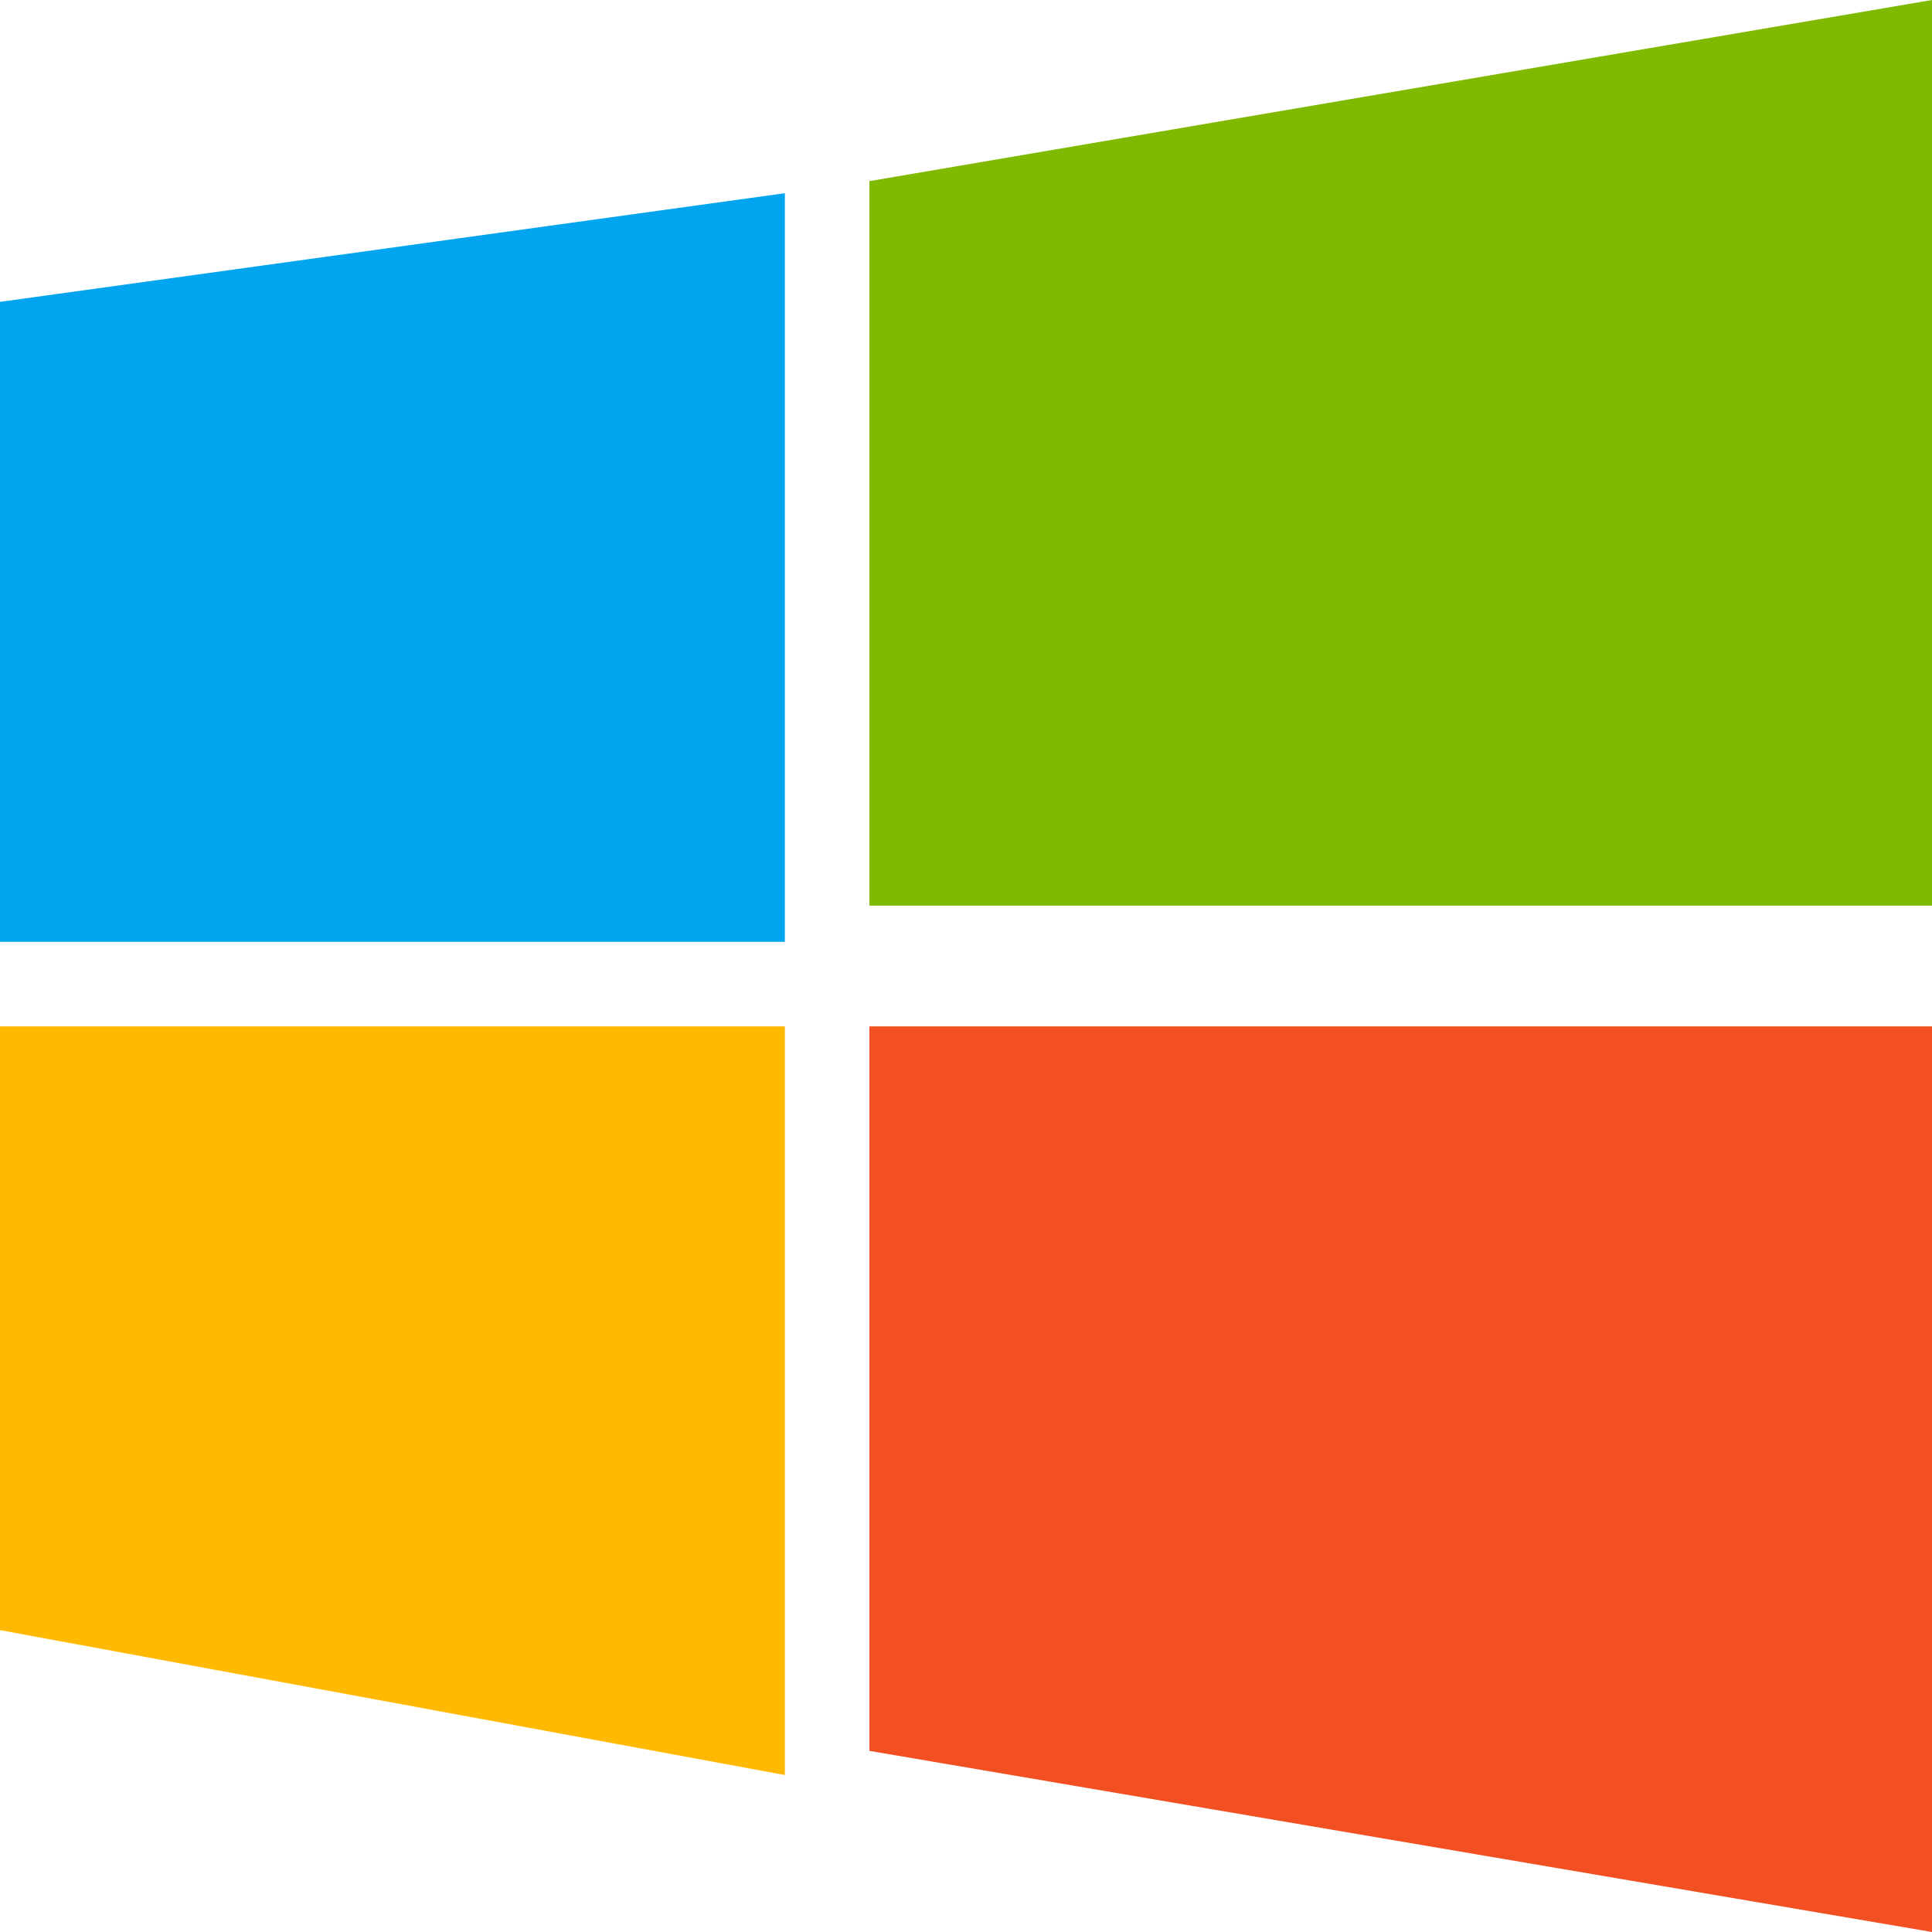
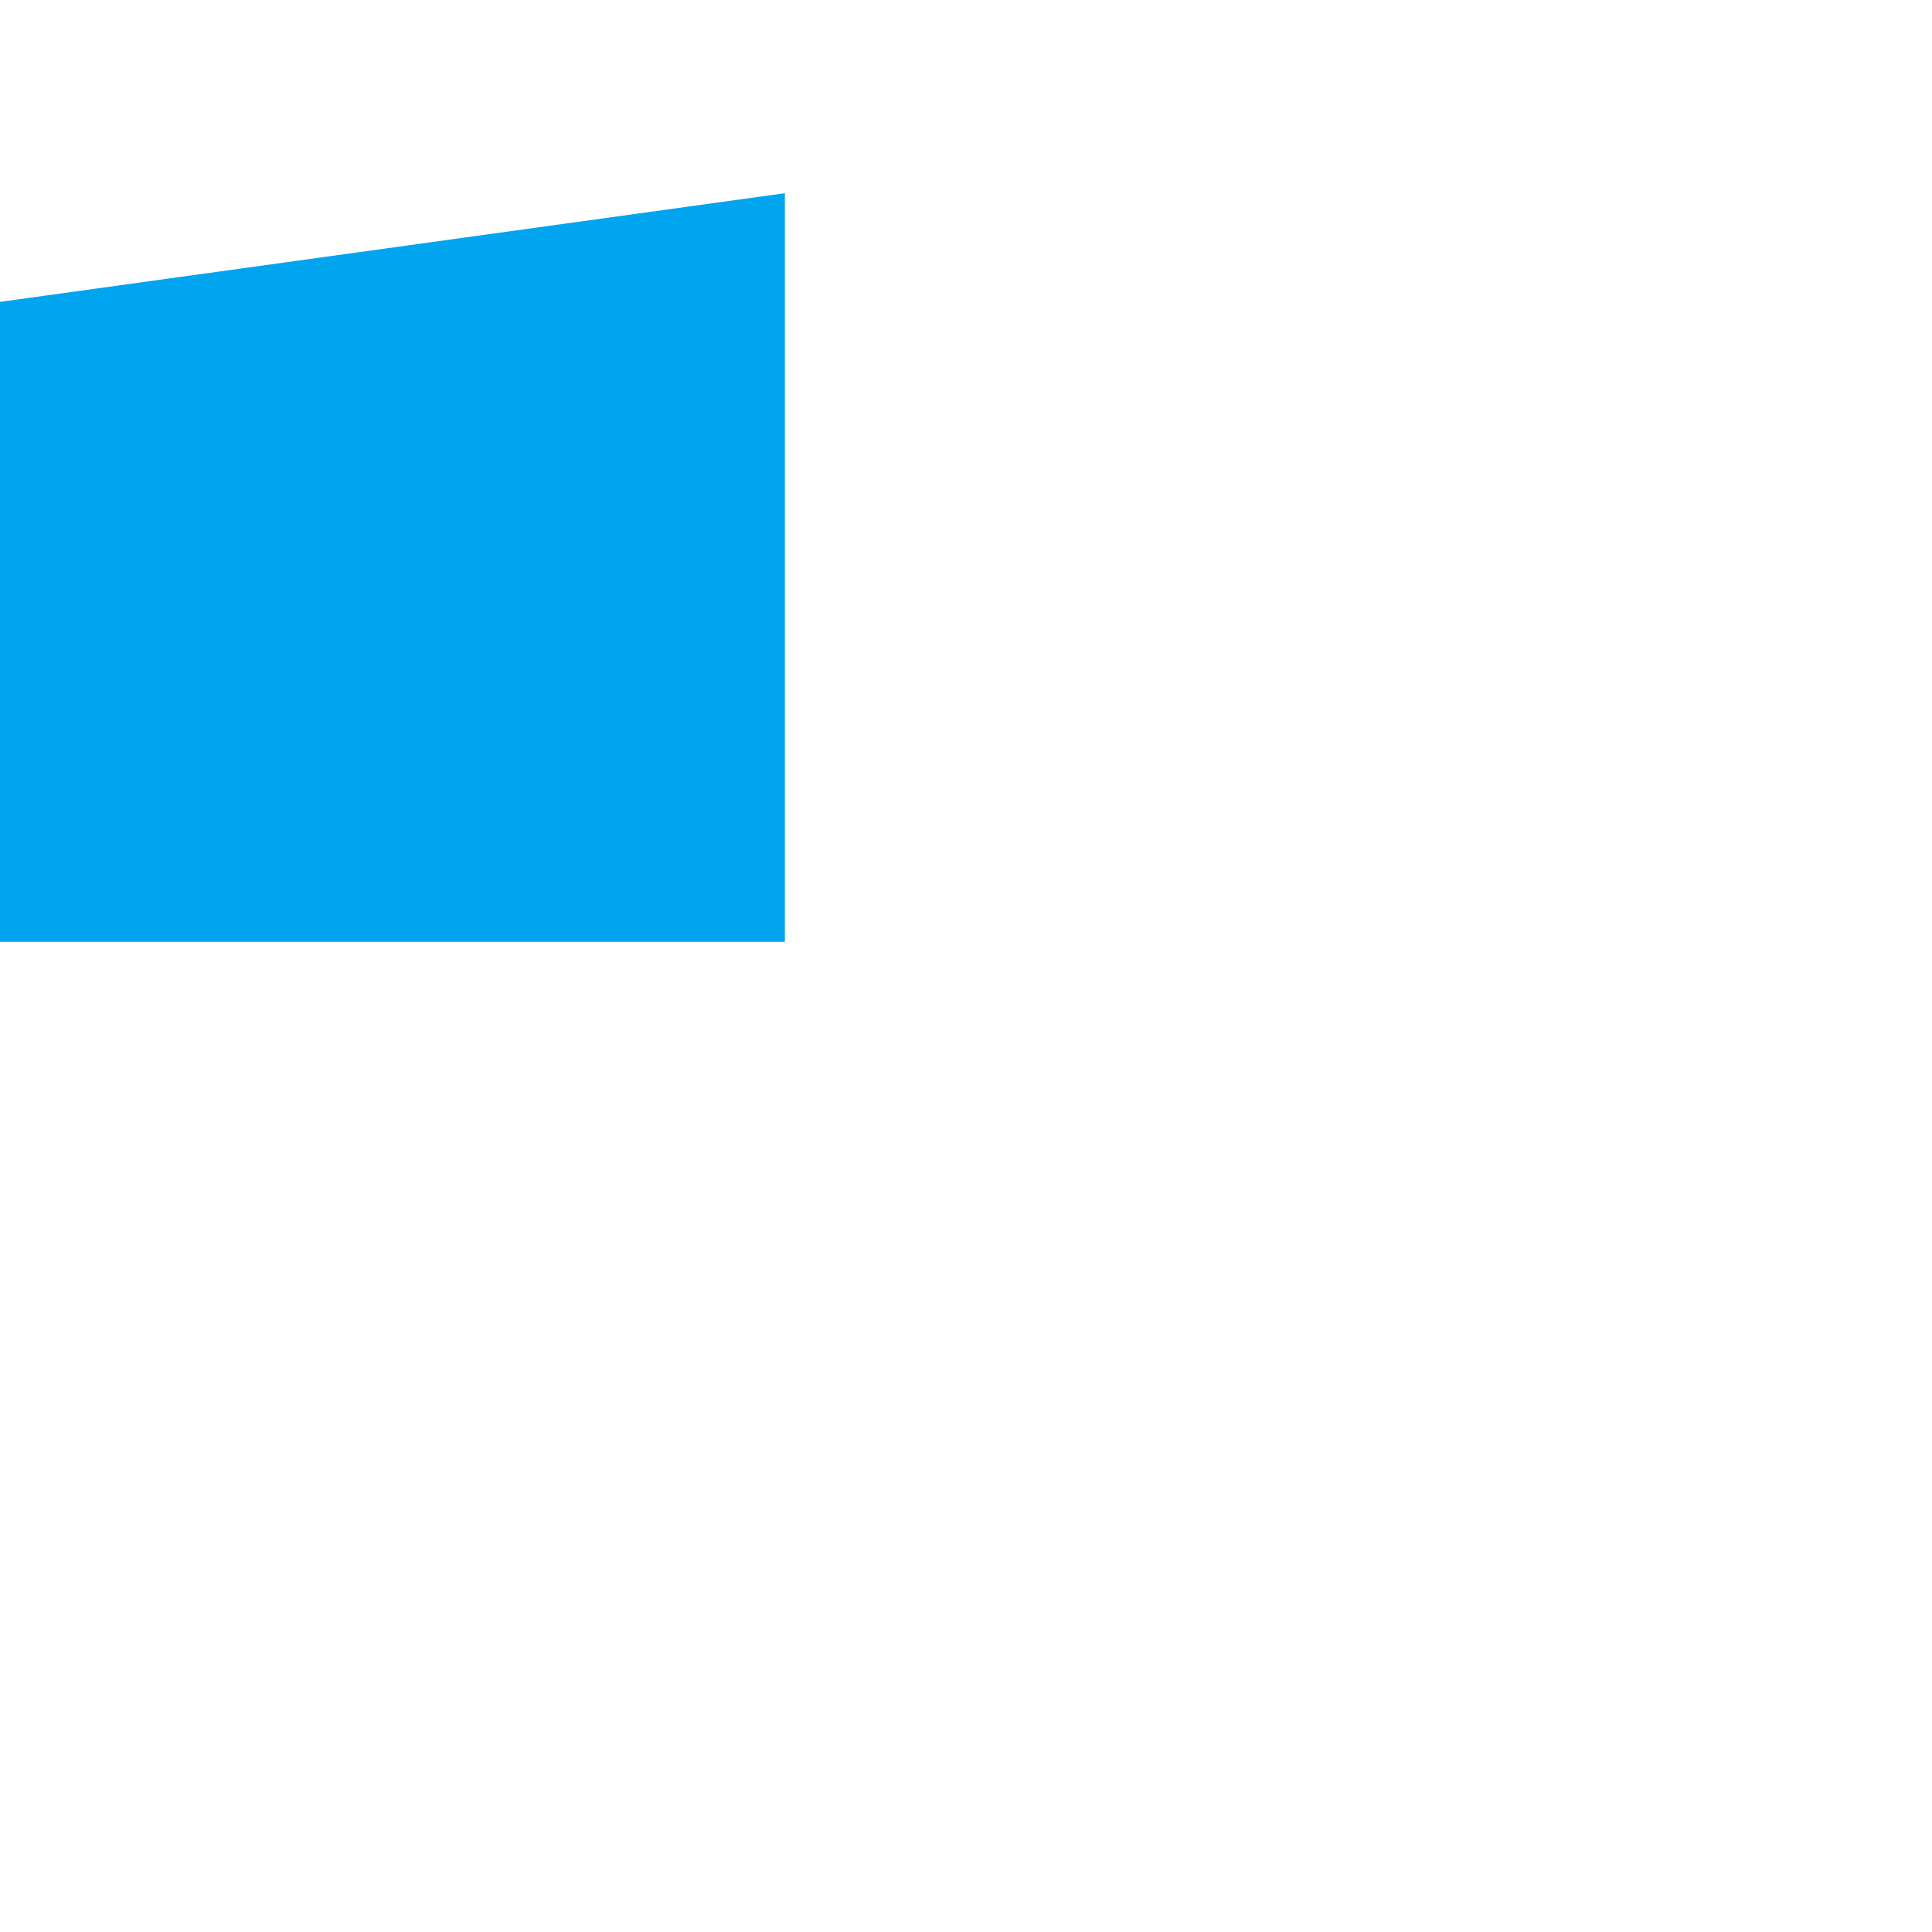
<svg xmlns="http://www.w3.org/2000/svg" width="16" height="16" viewBox="0 0 16 16">
  <path fill="#00A4EF" d="M0 2.5l6.5-.9v6.2H0z" />
-   <path fill="#7FBA00" d="M7.2 1.5L16 0v7.5H7.2z" />
-   <path fill="#FFB900" d="M0 8.5h6.5v6.2L0 13.5z" />
-   <path fill="#F25022" d="M7.2 8.5H16V16l-8.8-1.5z" />
</svg>